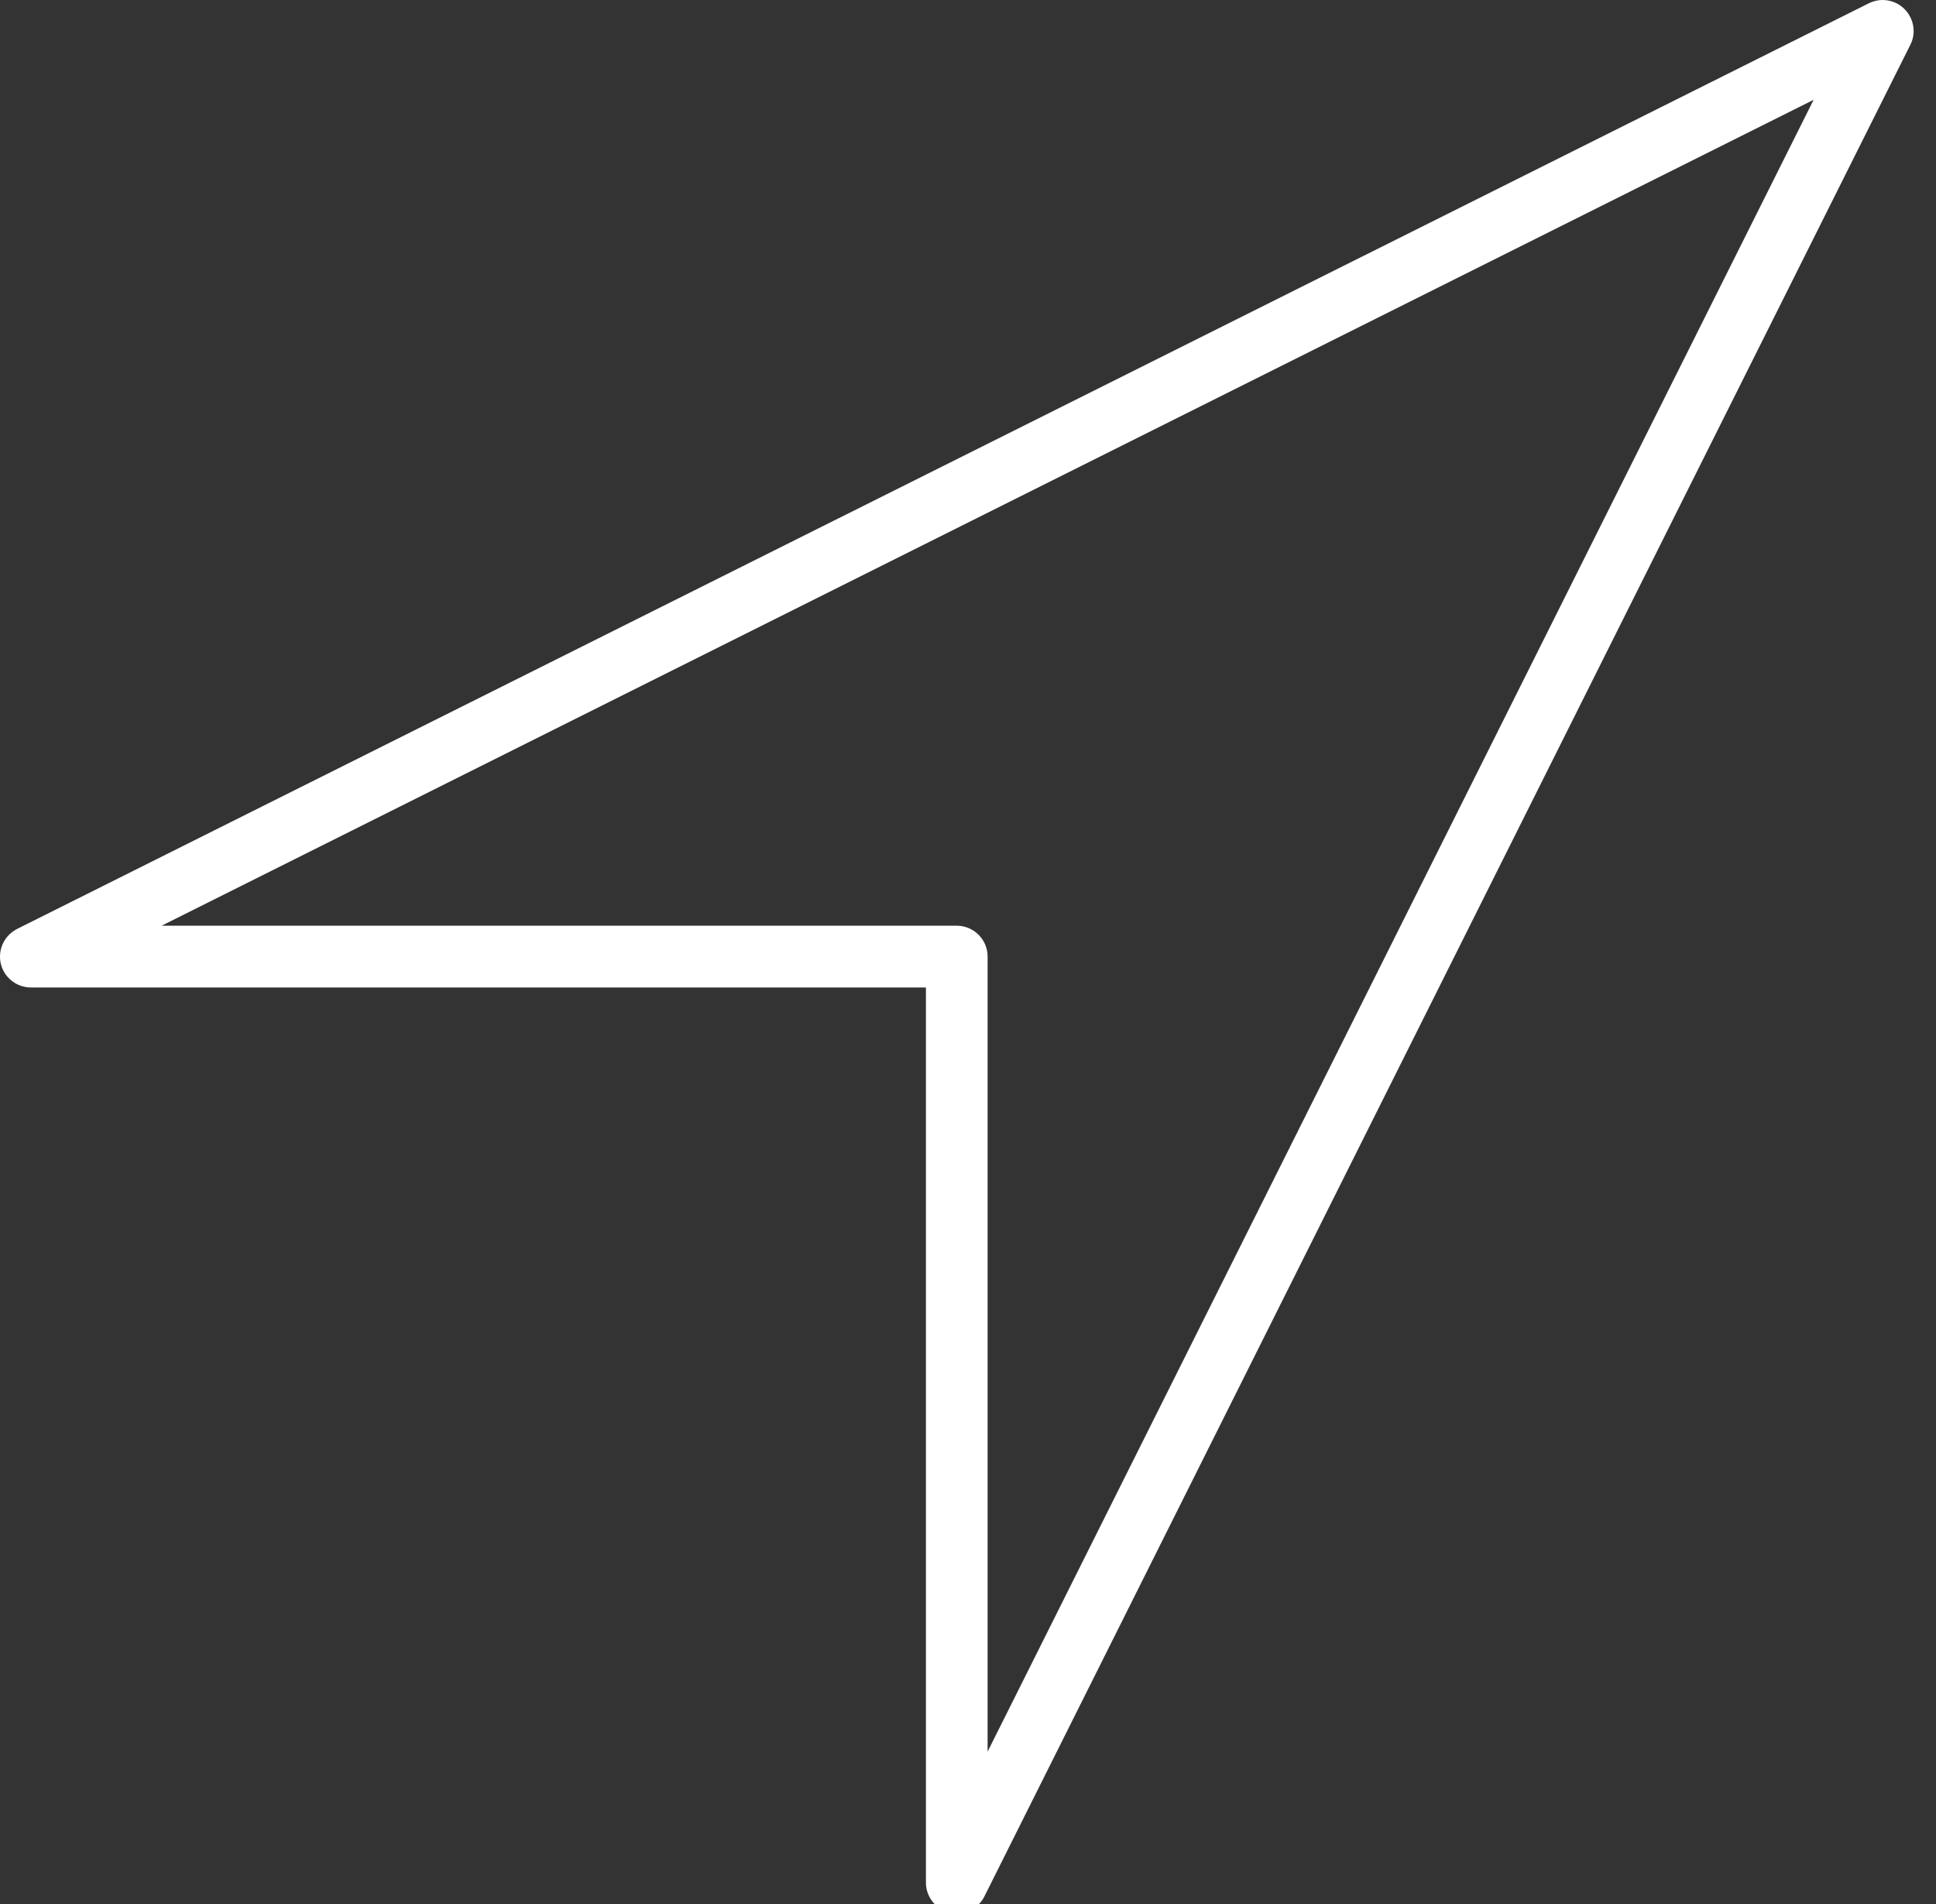
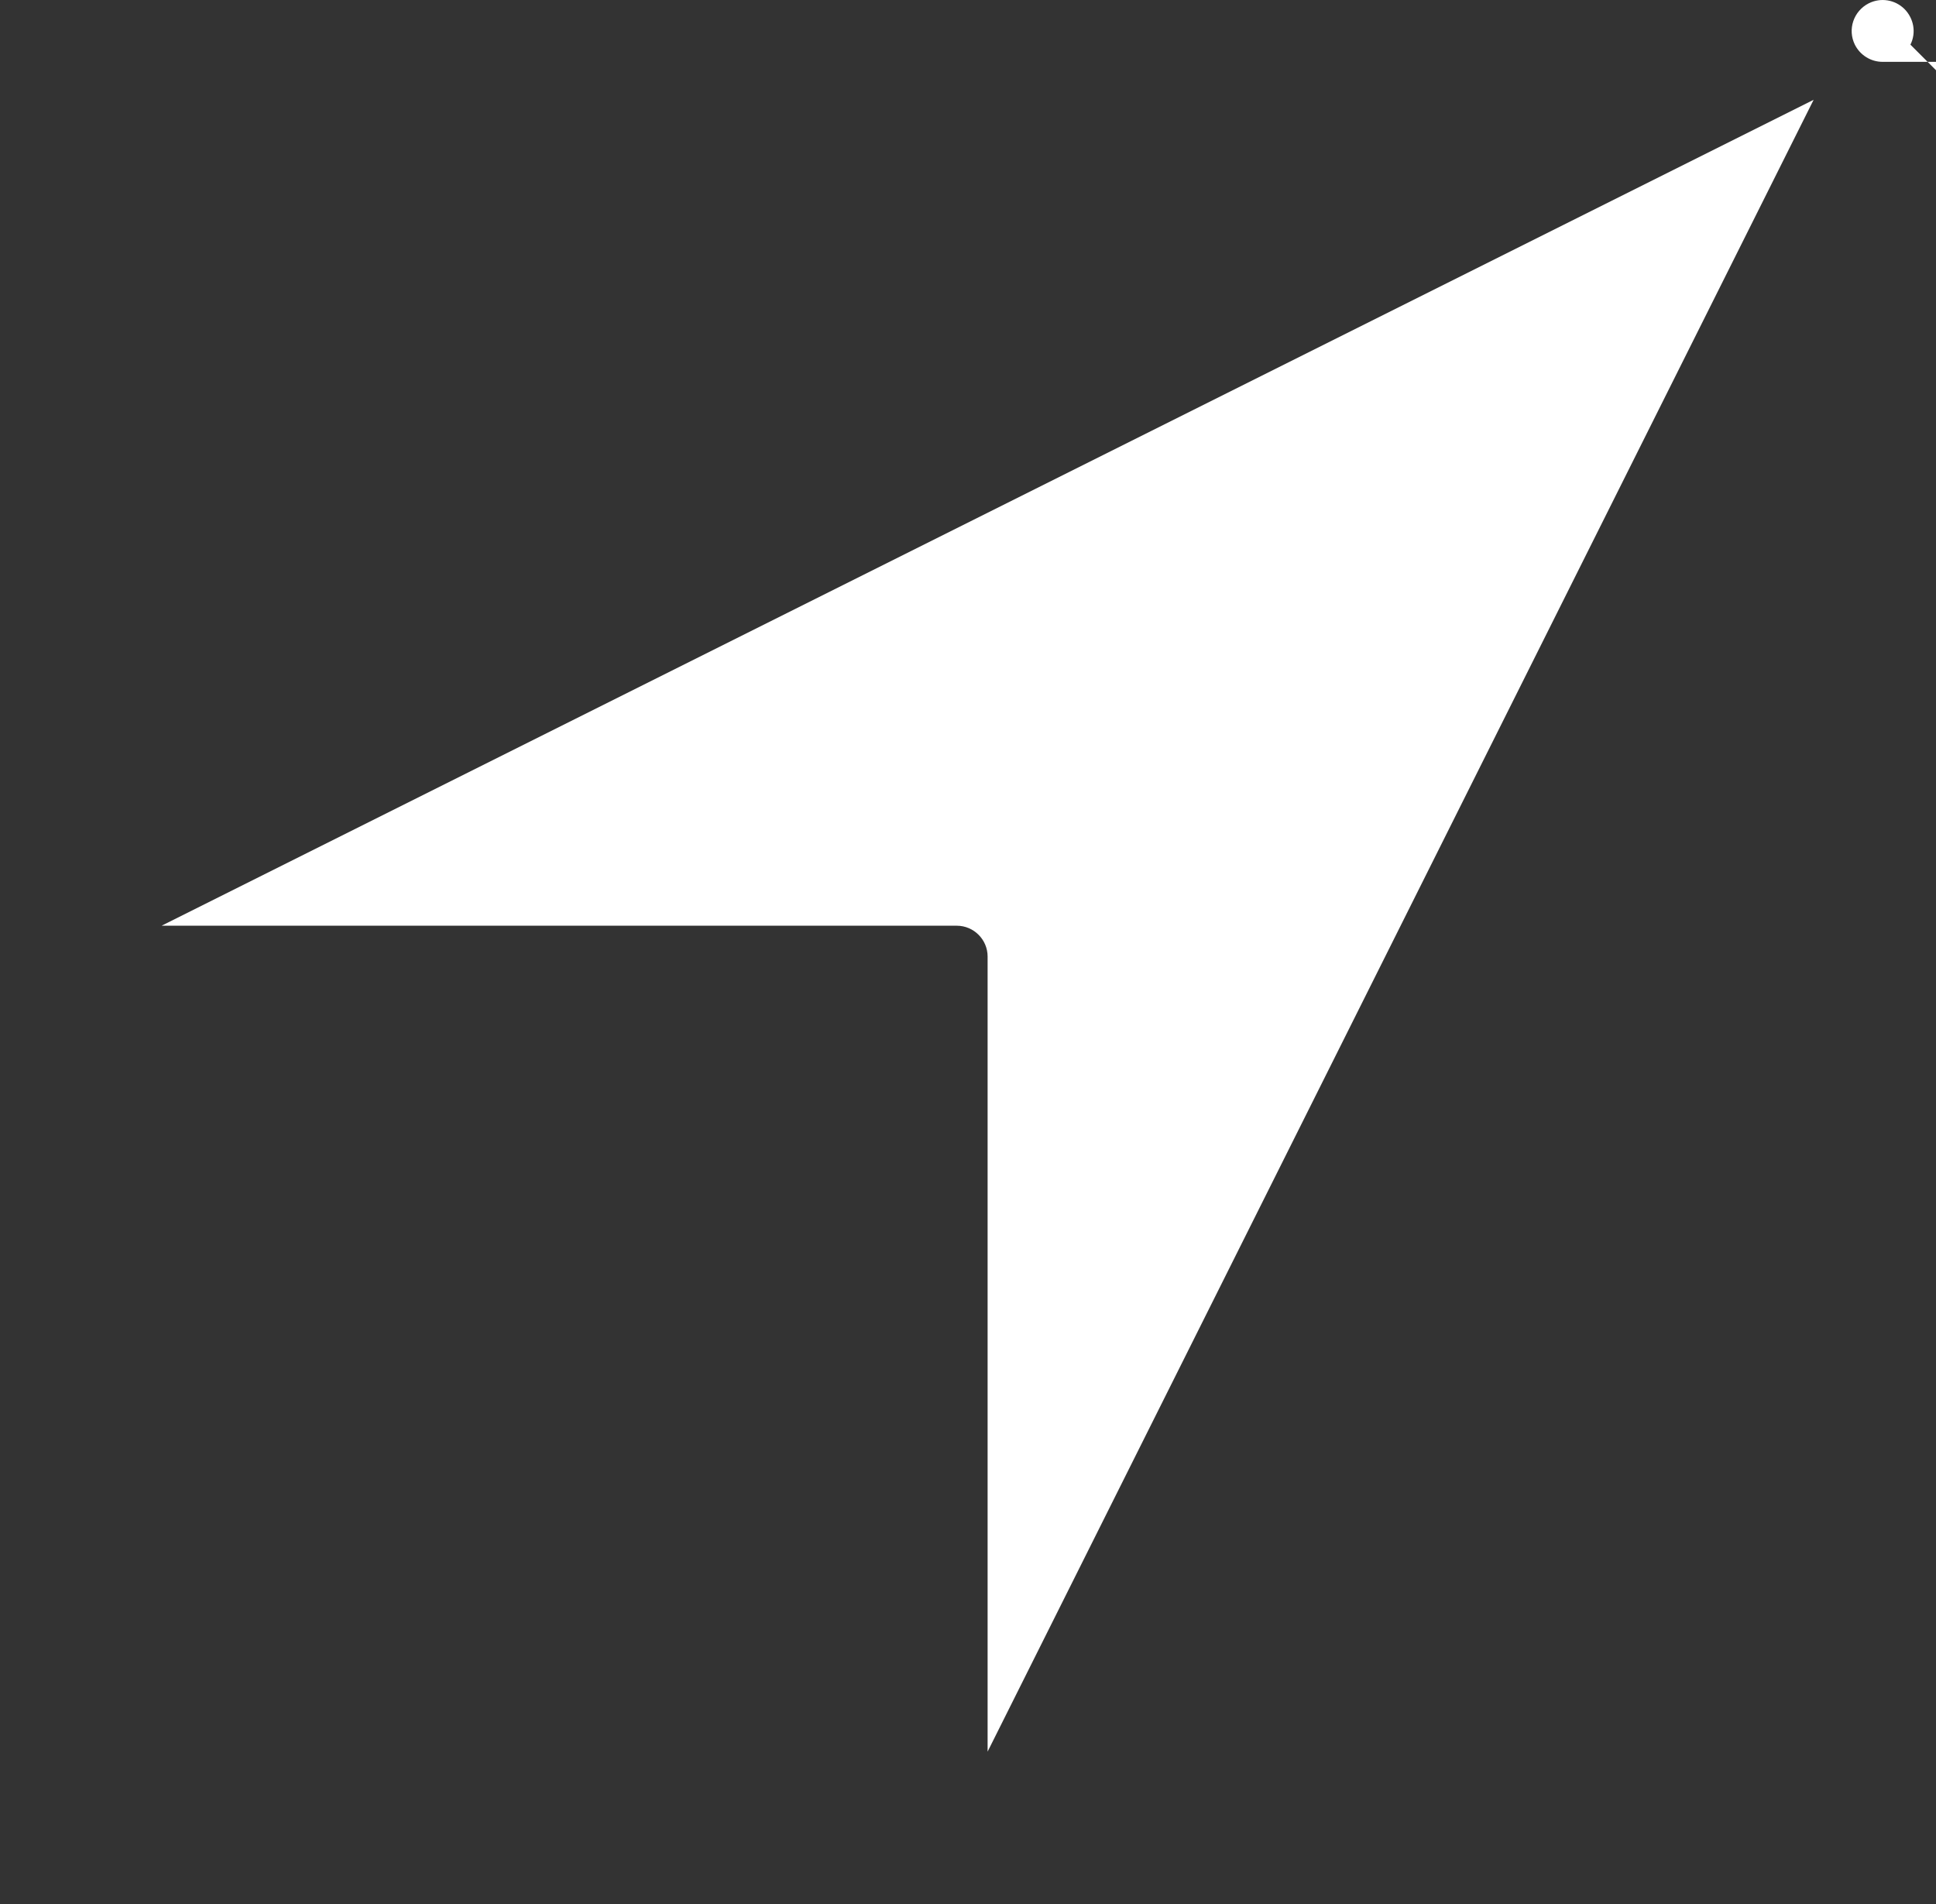
<svg xmlns="http://www.w3.org/2000/svg" version="1.1" id="Capa_1" x="0px" y="0px" width="21.72px" height="21.364px" viewBox="0 0 21.72 21.364" enable-background="new 0 0 21.72 21.364" xml:space="preserve">
  <rect x="0" y="0" width="21.72" height="21.364" fill="#333333" stroke="none" />
  <g id="surface1">
-     <path fill="#FFFFFF" d="M21.366,0.101C21.26-0.004,21.1-0.03,20.966,0.037L0.192,10.423c-0.171,0.087-0.241,0.293-0.156,0.465   c0.059,0.117,0.179,0.192,0.311,0.192h10.041v10.04c-0.002,0.19,0.151,0.348,0.343,0.35c0.134,0.001,0.256-0.074,0.315-0.195   L21.433,0.501C21.5,0.368,21.472,0.208,21.366,0.101z M11.08,19.654v-8.921c0-0.19-0.155-0.346-0.346-0.346H1.813l18.534-9.267   L11.08,19.654z" />
+     <path fill="#FFFFFF" d="M21.366,0.101C21.26-0.004,21.1-0.03,20.966,0.037c-0.171,0.087-0.241,0.293-0.156,0.465   c0.059,0.117,0.179,0.192,0.311,0.192h10.041v10.04c-0.002,0.19,0.151,0.348,0.343,0.35c0.134,0.001,0.256-0.074,0.315-0.195   L21.433,0.501C21.5,0.368,21.472,0.208,21.366,0.101z M11.08,19.654v-8.921c0-0.19-0.155-0.346-0.346-0.346H1.813l18.534-9.267   L11.08,19.654z" />
  </g>
</svg>